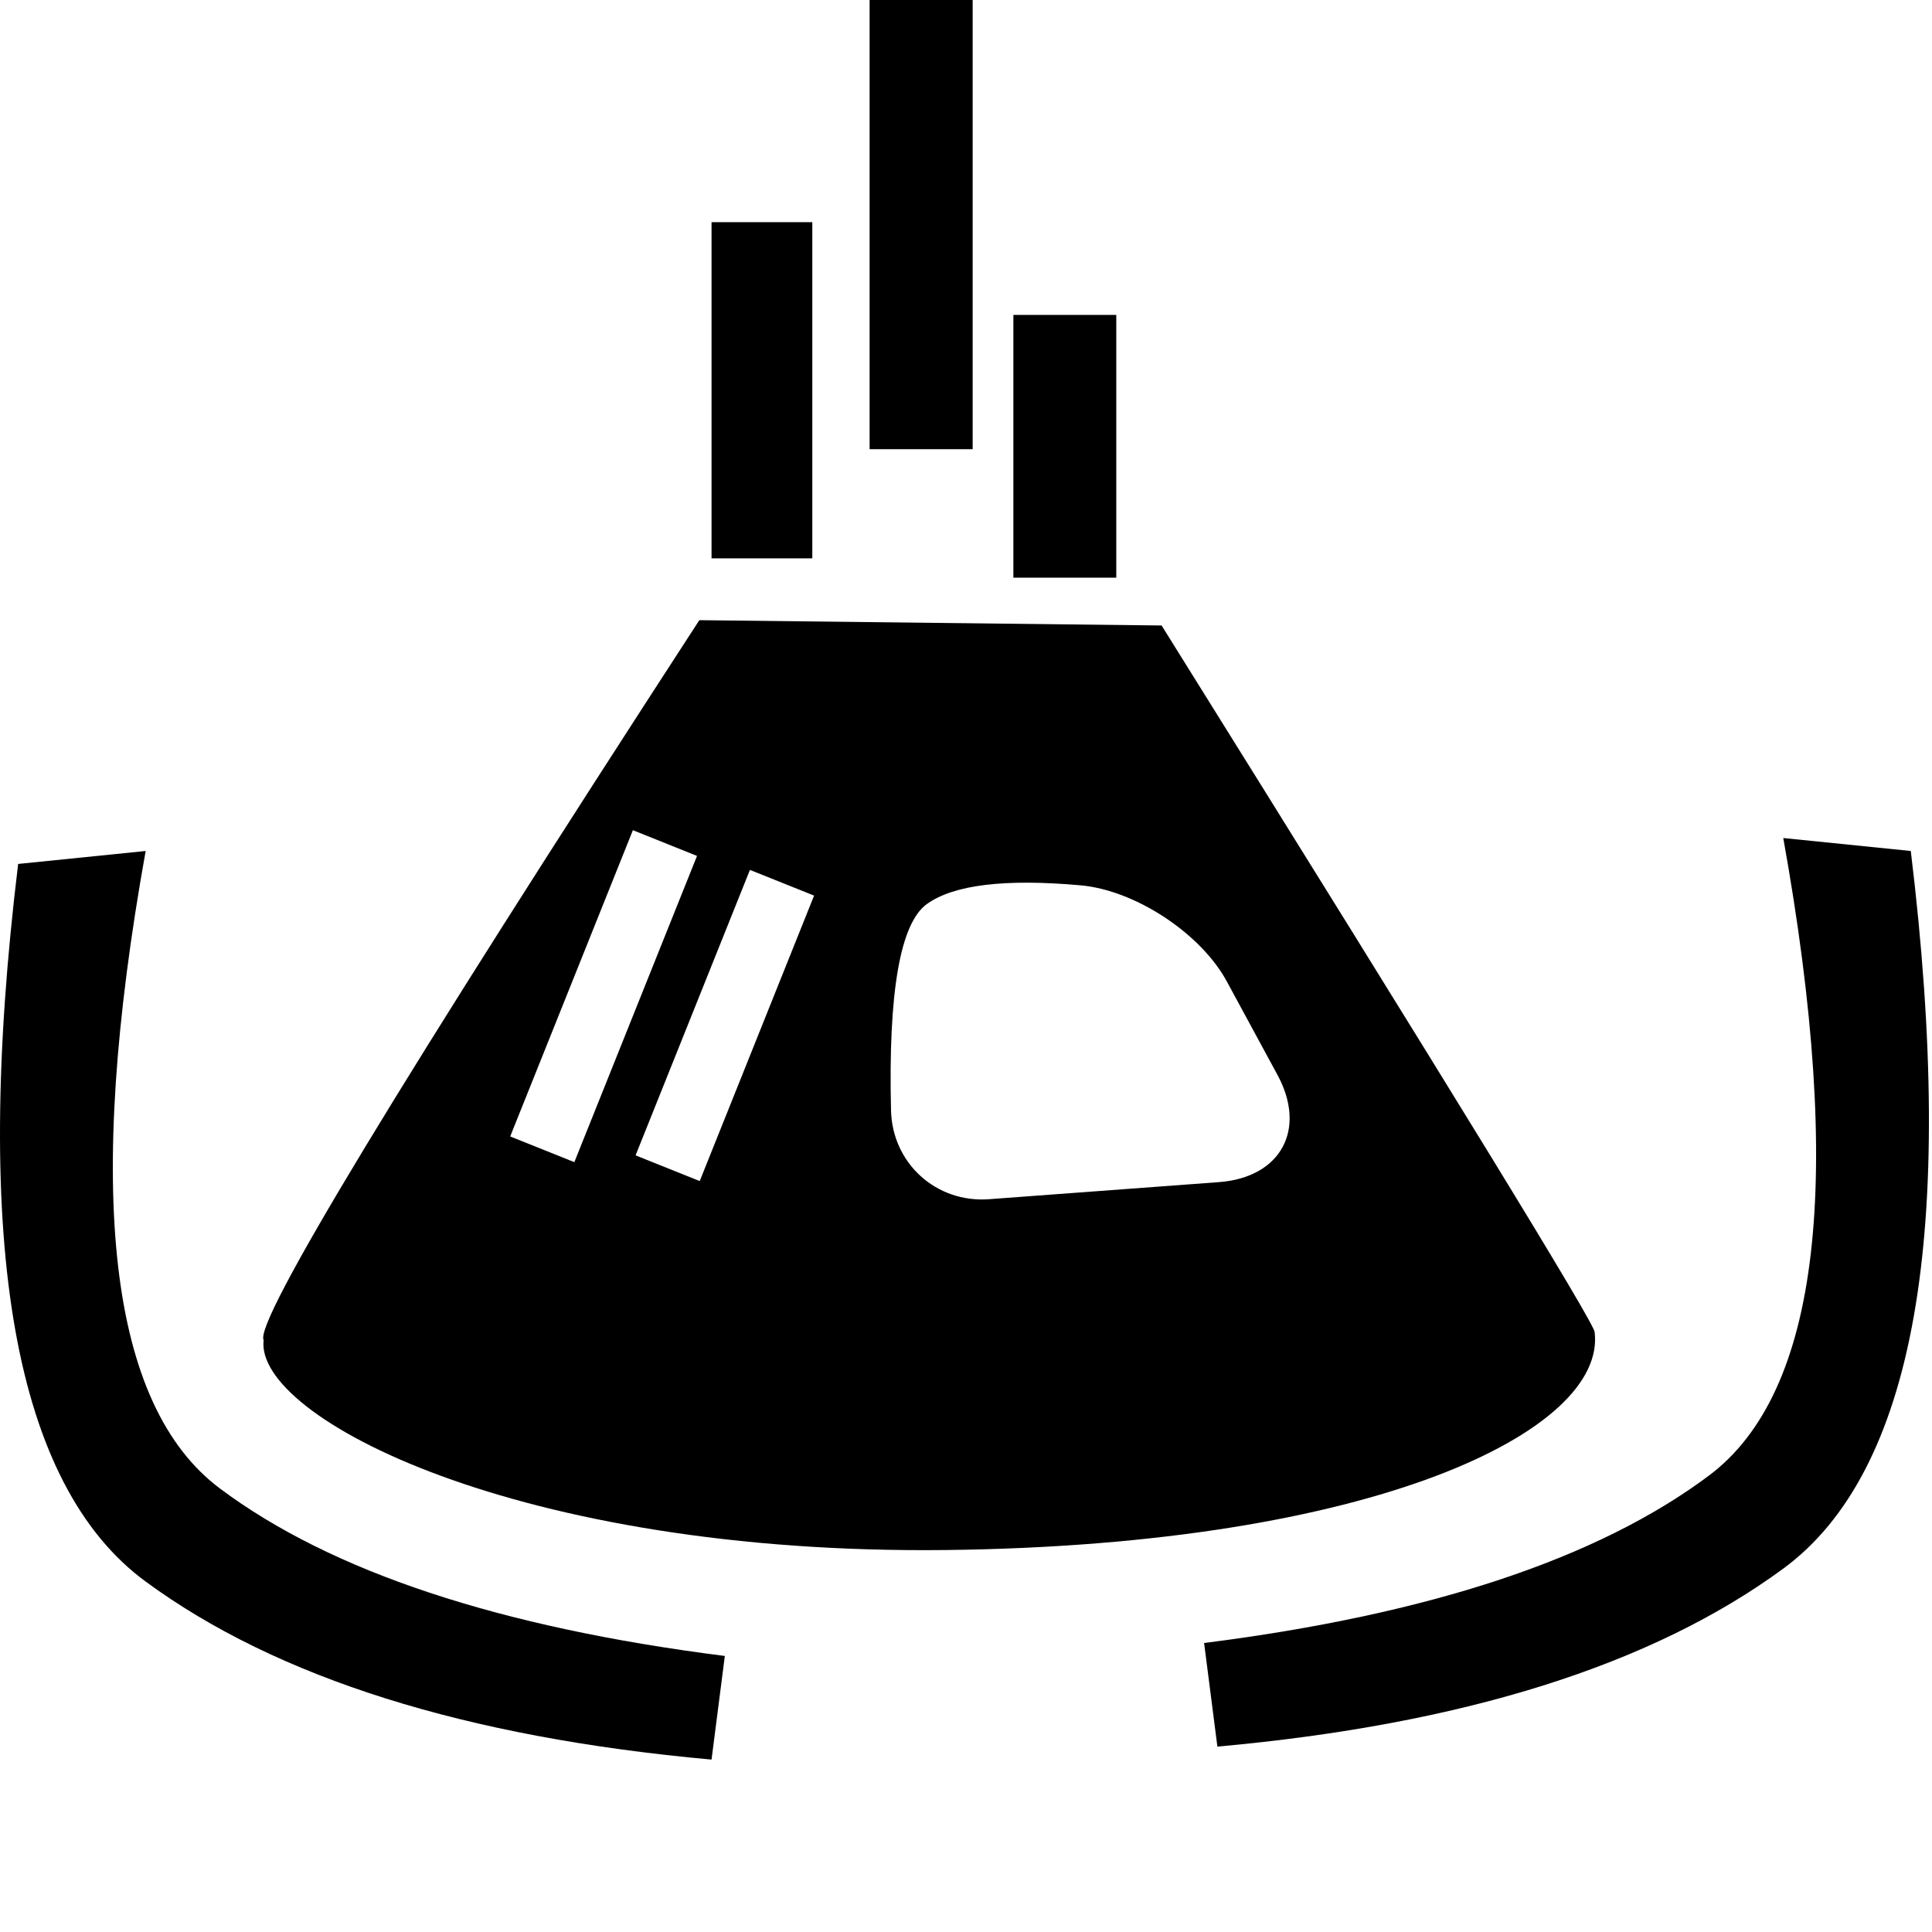
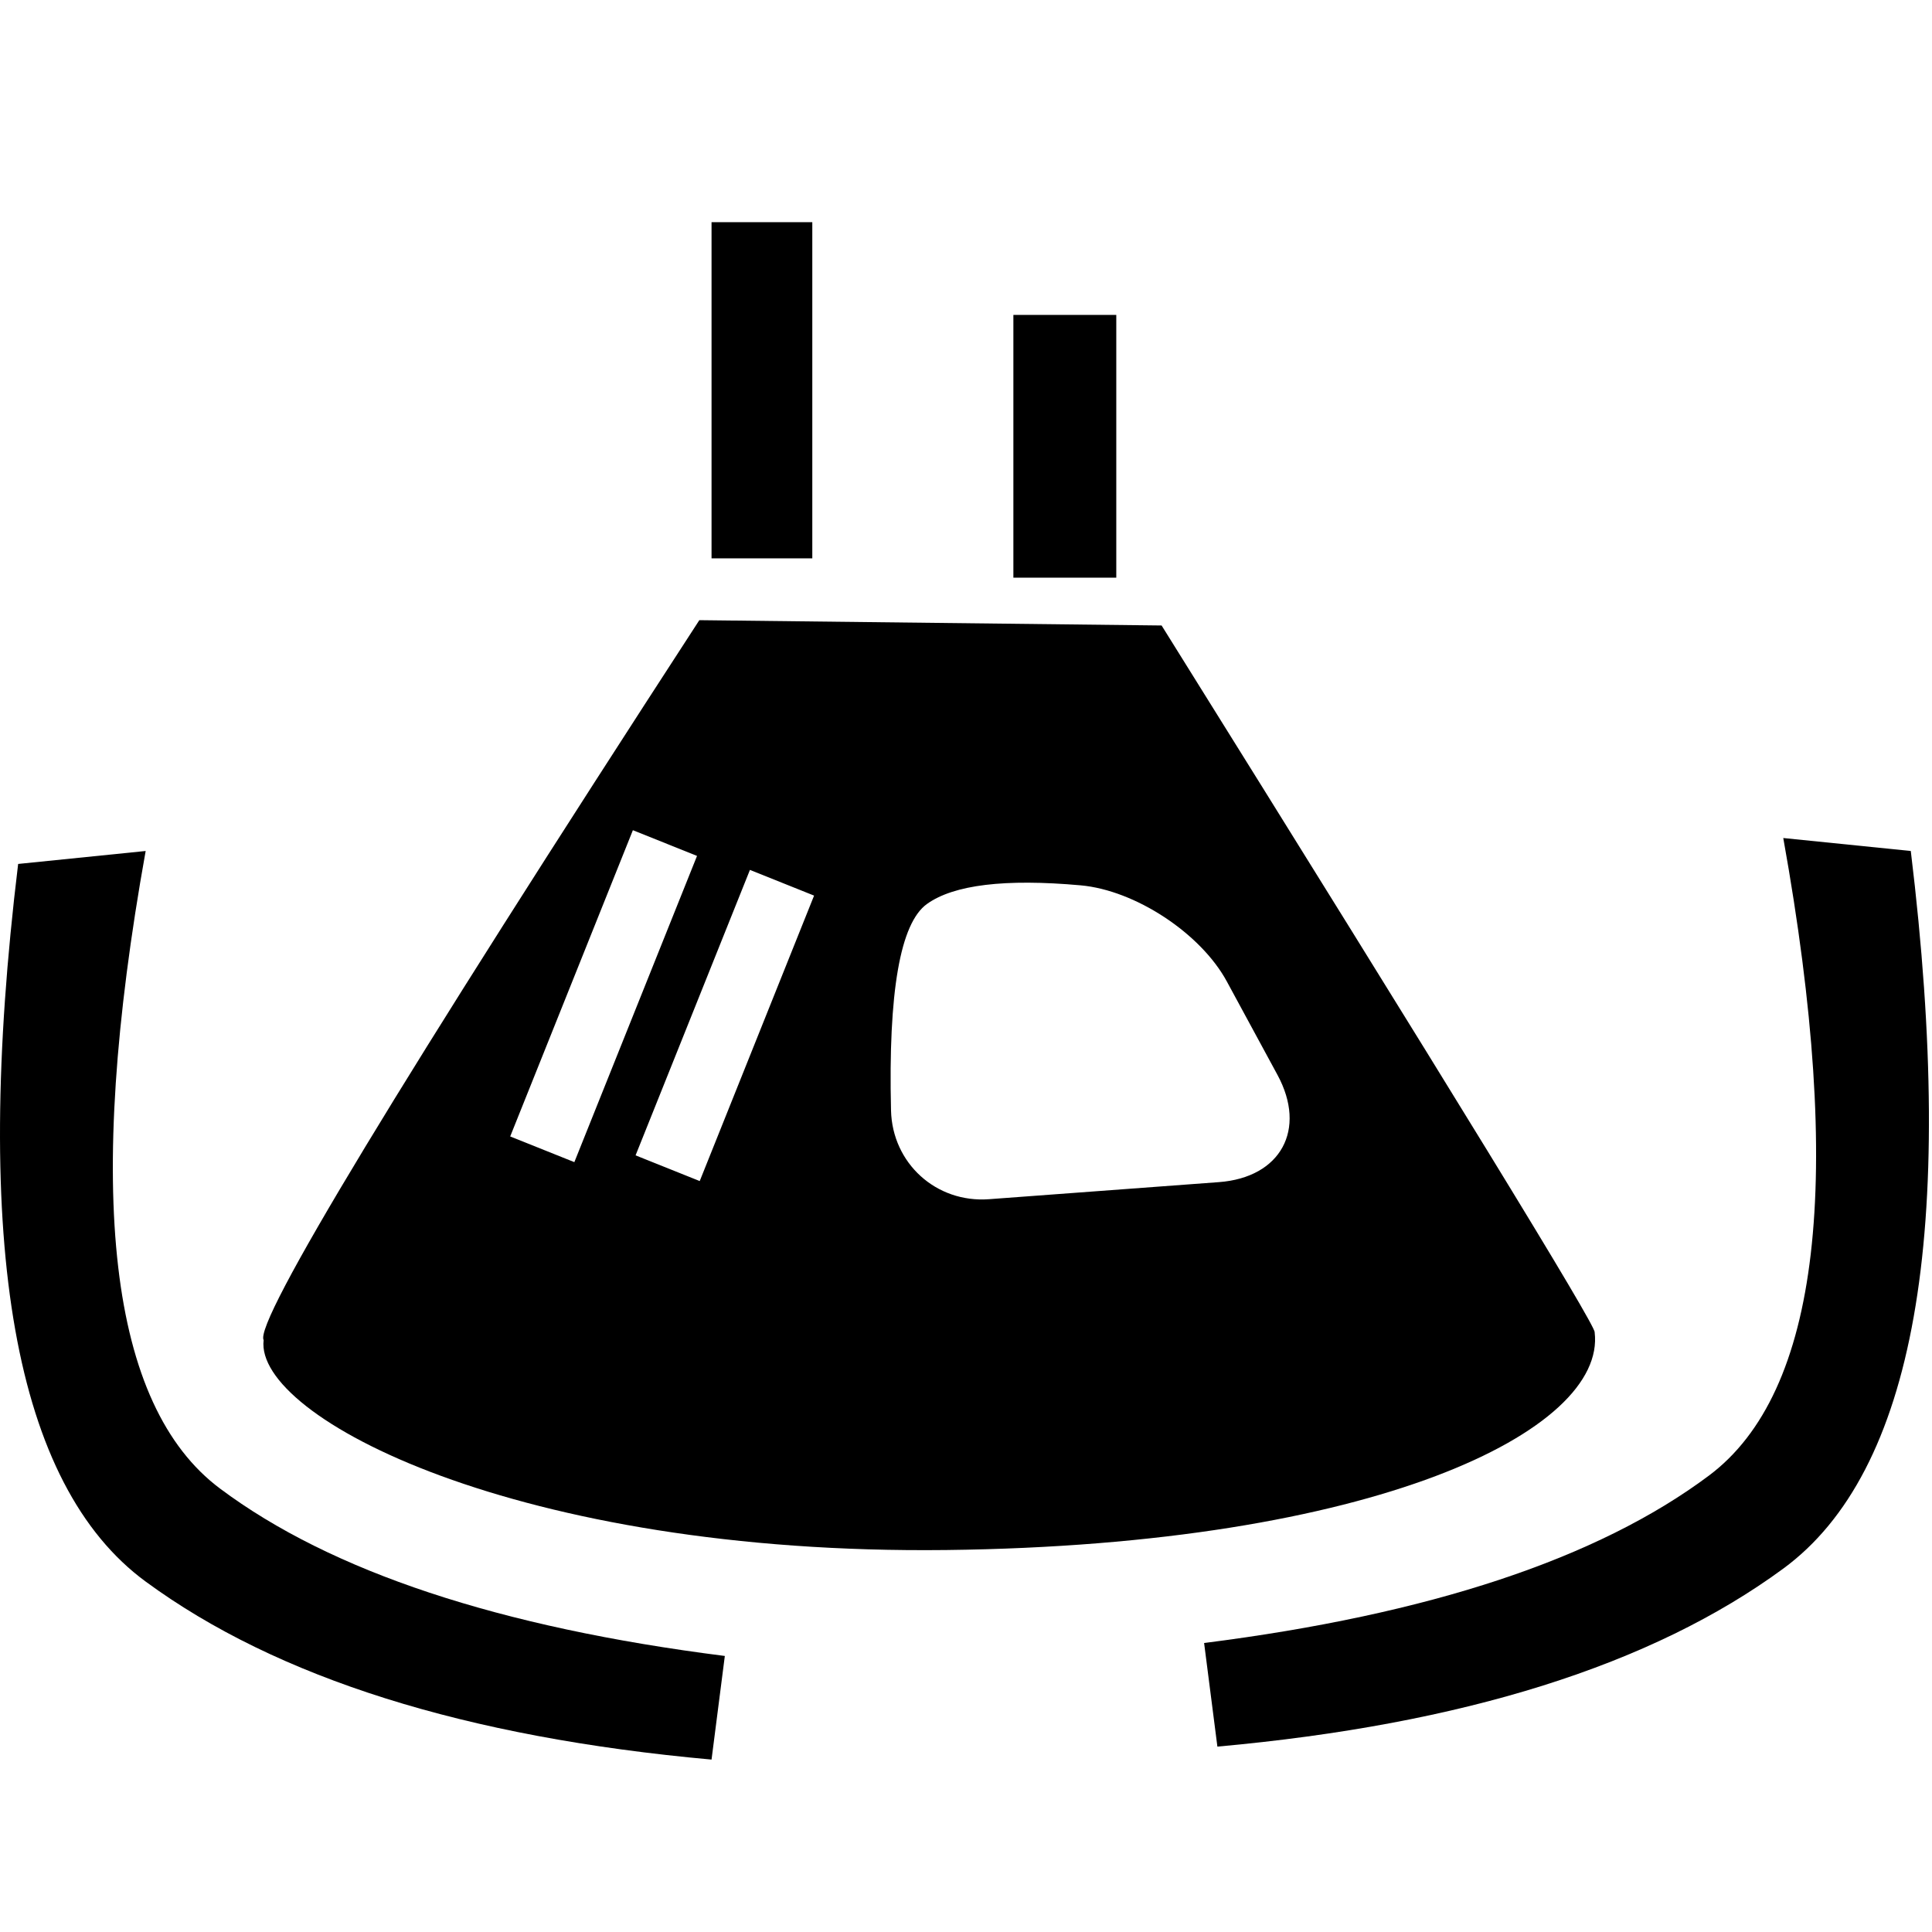
<svg xmlns="http://www.w3.org/2000/svg" style="isolation:isolate" viewBox="0 0 1000 1000" width="1000pt" height="1000pt">
  <defs>
    <clipPath id="_clipPath_T10ErjuaqPWr2H7fHsRMP9zYLHsvwUwB">
      <rect width="1000" height="1000" />
    </clipPath>
  </defs>
  <g clip-path="url(#_clipPath_T10ErjuaqPWr2H7fHsRMP9zYLHsvwUwB)">
    <rect width="1000" height="1000" style="fill:rgb(0,0,0)" fill-opacity="0" />
    <path d=" M 479.805 467.888 Q 500.612 452.98 559.356 458.25 C 587.599 460.783 621.499 483.08 635.01 508.01 L 661.217 556.363 C 676.53 584.617 662.943 609.488 630.894 611.868 L 511.904 620.705 C 484.569 622.735 461.845 602.135 461.191 574.732 Q 458.998 482.796 479.805 467.888 L 479.805 467.888 L 479.805 467.888 Z  M 388.165 450.26 L 421.367 463.562 L 362.175 611.314 L 328.972 598.012 L 388.165 450.26 L 388.165 450.26 Z  M 361.974 321 L 601.243 323.75 Q 826.072 684.028 825.385 689.528 C 831.573 740.407 711.55 799.691 489.859 802.287 C 268.168 804.882 131.644 733.531 136.457 693.653 Q 128.894 679.902 361.974 321 L 361.974 321 L 361.974 321 Z  M 327.58 429.714 L 360.782 443.015 L 297.281 601.521 L 264.079 588.22 L 327.58 429.714 Z " fill-rule="evenodd" fill="rgb(0,0,0)" />
    <path d=" M 884.514 763.784 Q 798.316 828.234 623.244 850.415 L 630.12 904.044 Q 821.01 886.822 923.017 811.912 Q 1025.024 737.003 989.022 440.468 L 923.017 433.759 Q 970.712 699.334 884.514 763.784 Z " fill="rgb(0,0,0)" />
    <path d=" M 113.9 770.493 Q 200.098 834.943 375.17 857.124 L 368.294 910.754 Q 177.404 893.531 75.397 818.622 Q -26.61 743.712 9.392 447.177 L 75.397 440.468 Q 27.702 706.043 113.9 770.493 Z " fill="rgb(0,0,0)" />
    <rect x="368.294" y="115" width="52.151" height="174" transform="matrix(1,0,0,1,0,0)" fill="rgb(0,0,0)" />
    <rect x="524.523" y="163" width="53.263" height="136" transform="matrix(1,0,0,1,0,0)" fill="rgb(0,0,0)" />
-     <rect x="450.107" y="0" width="53.339" height="232.5" transform="matrix(1,0,0,1,0,0)" fill="rgb(0,0,0)" />
  </g>
</svg>